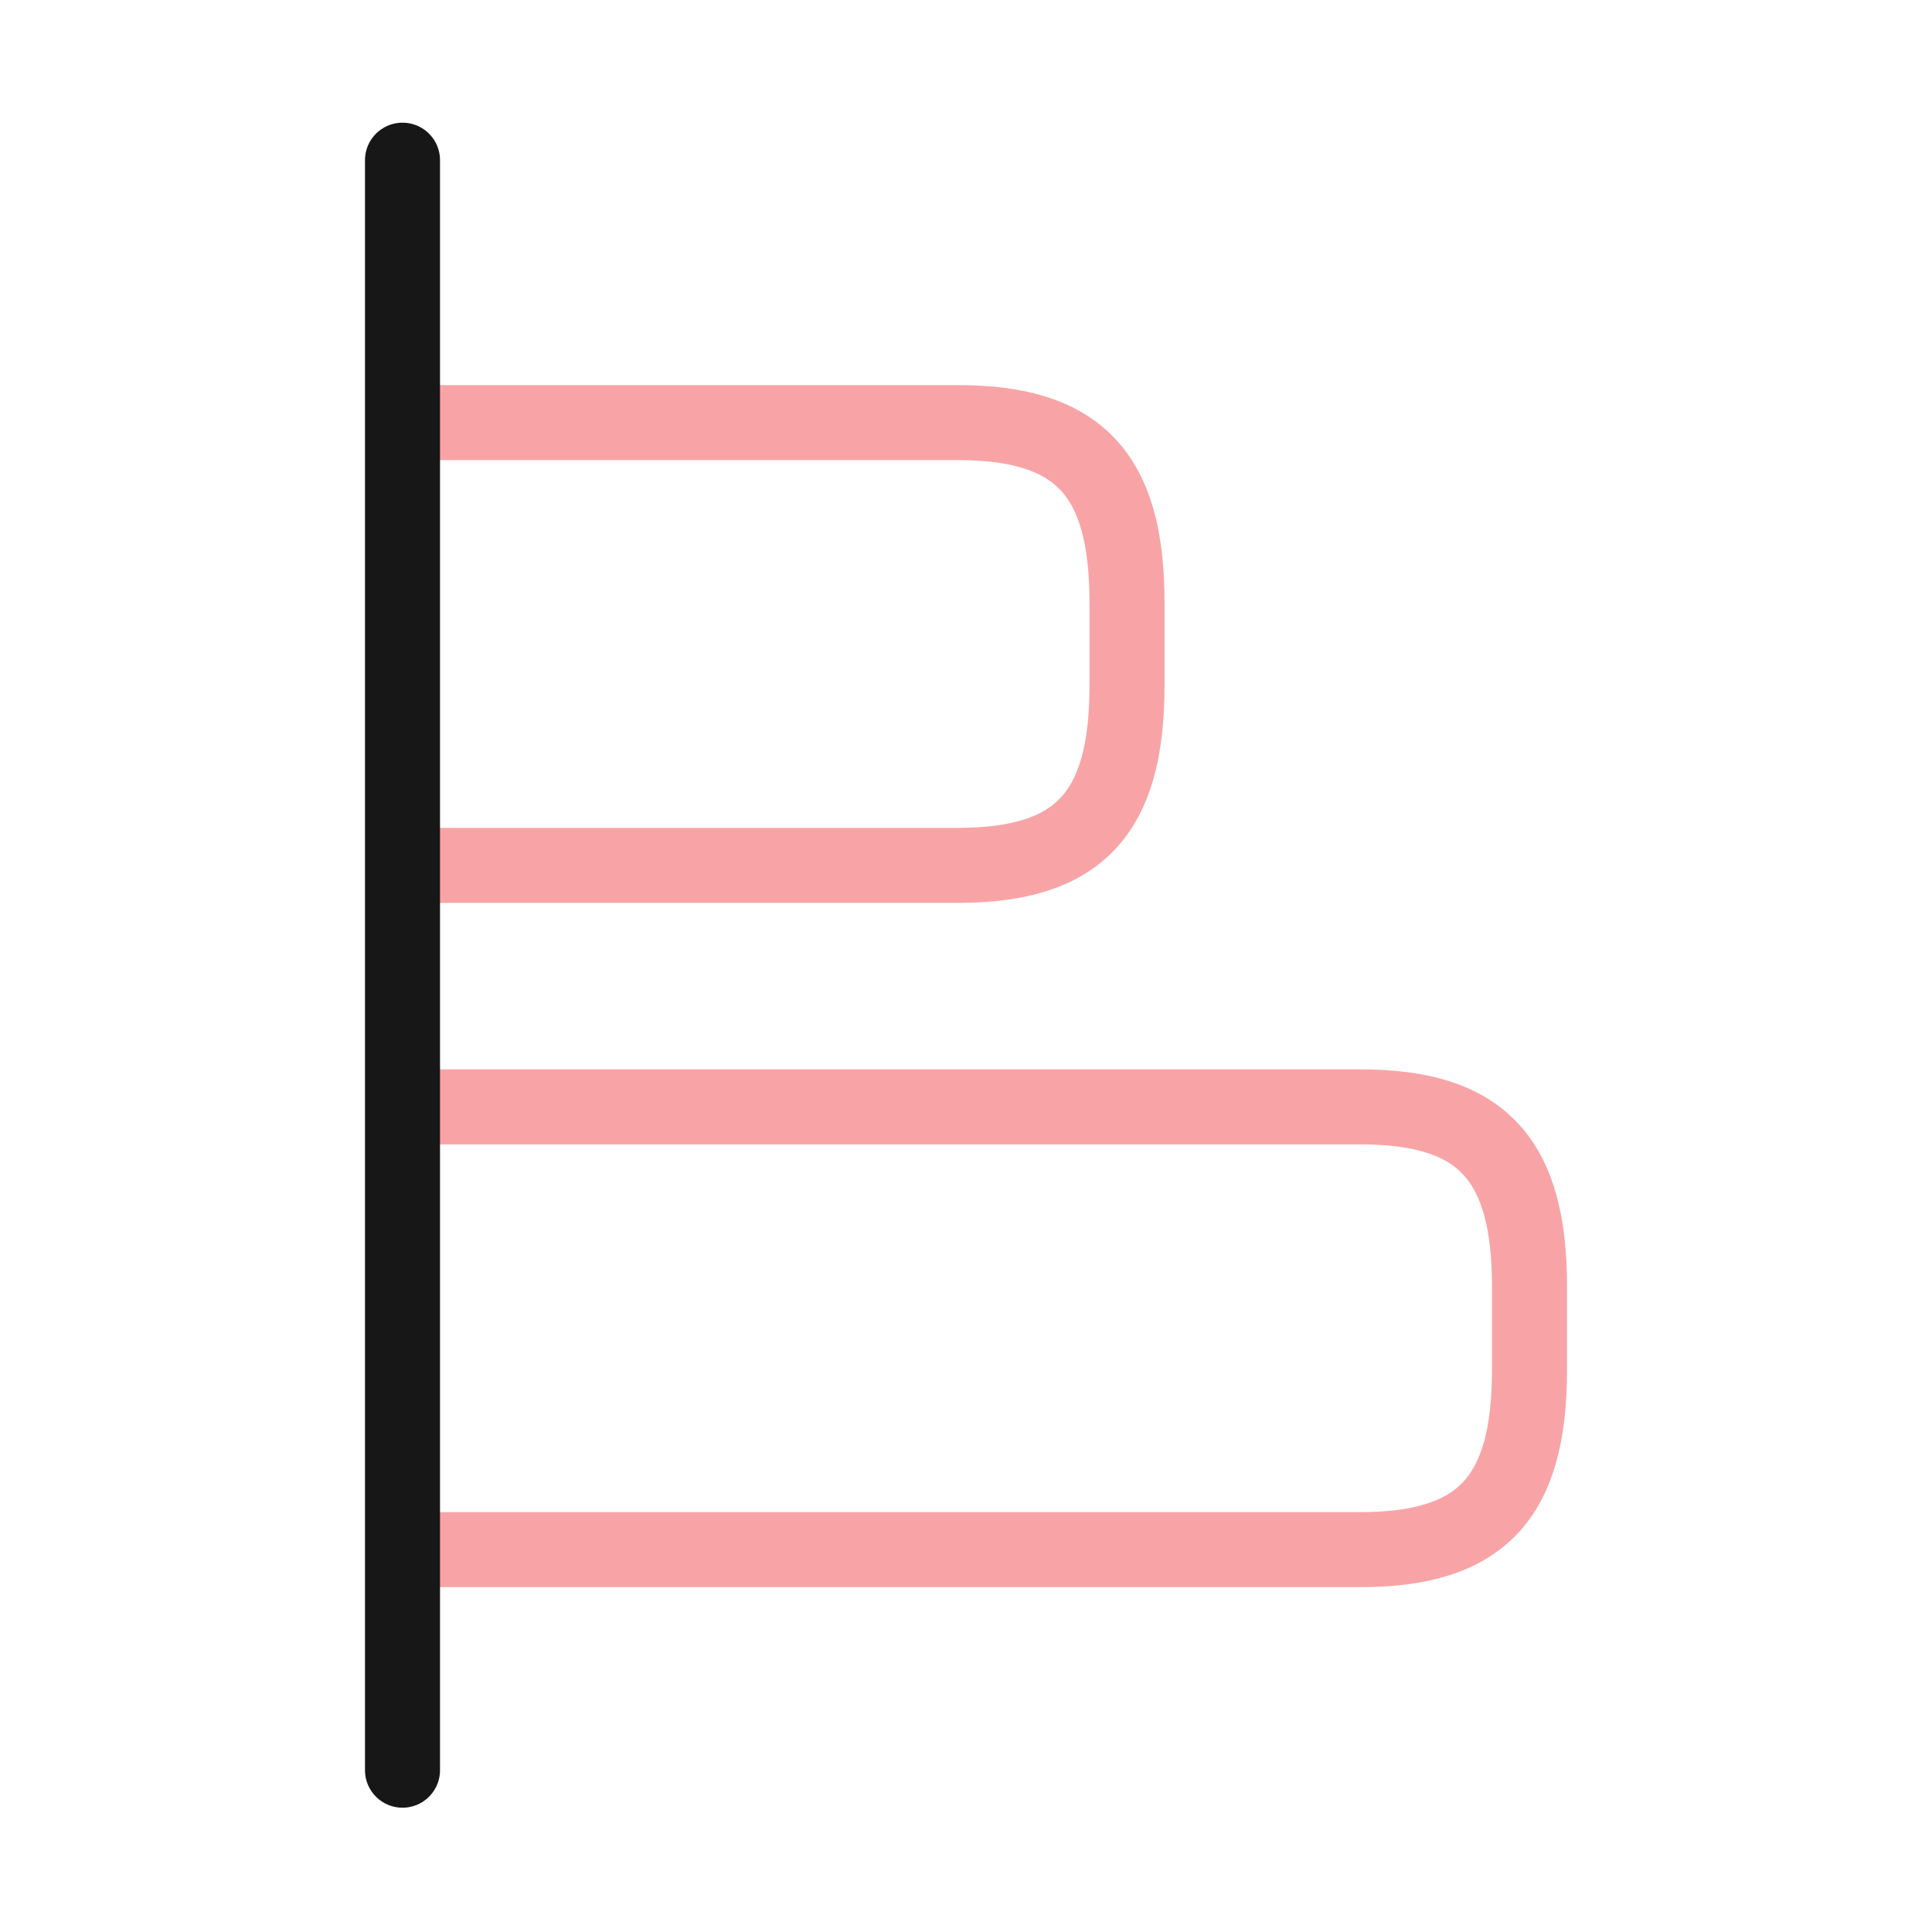
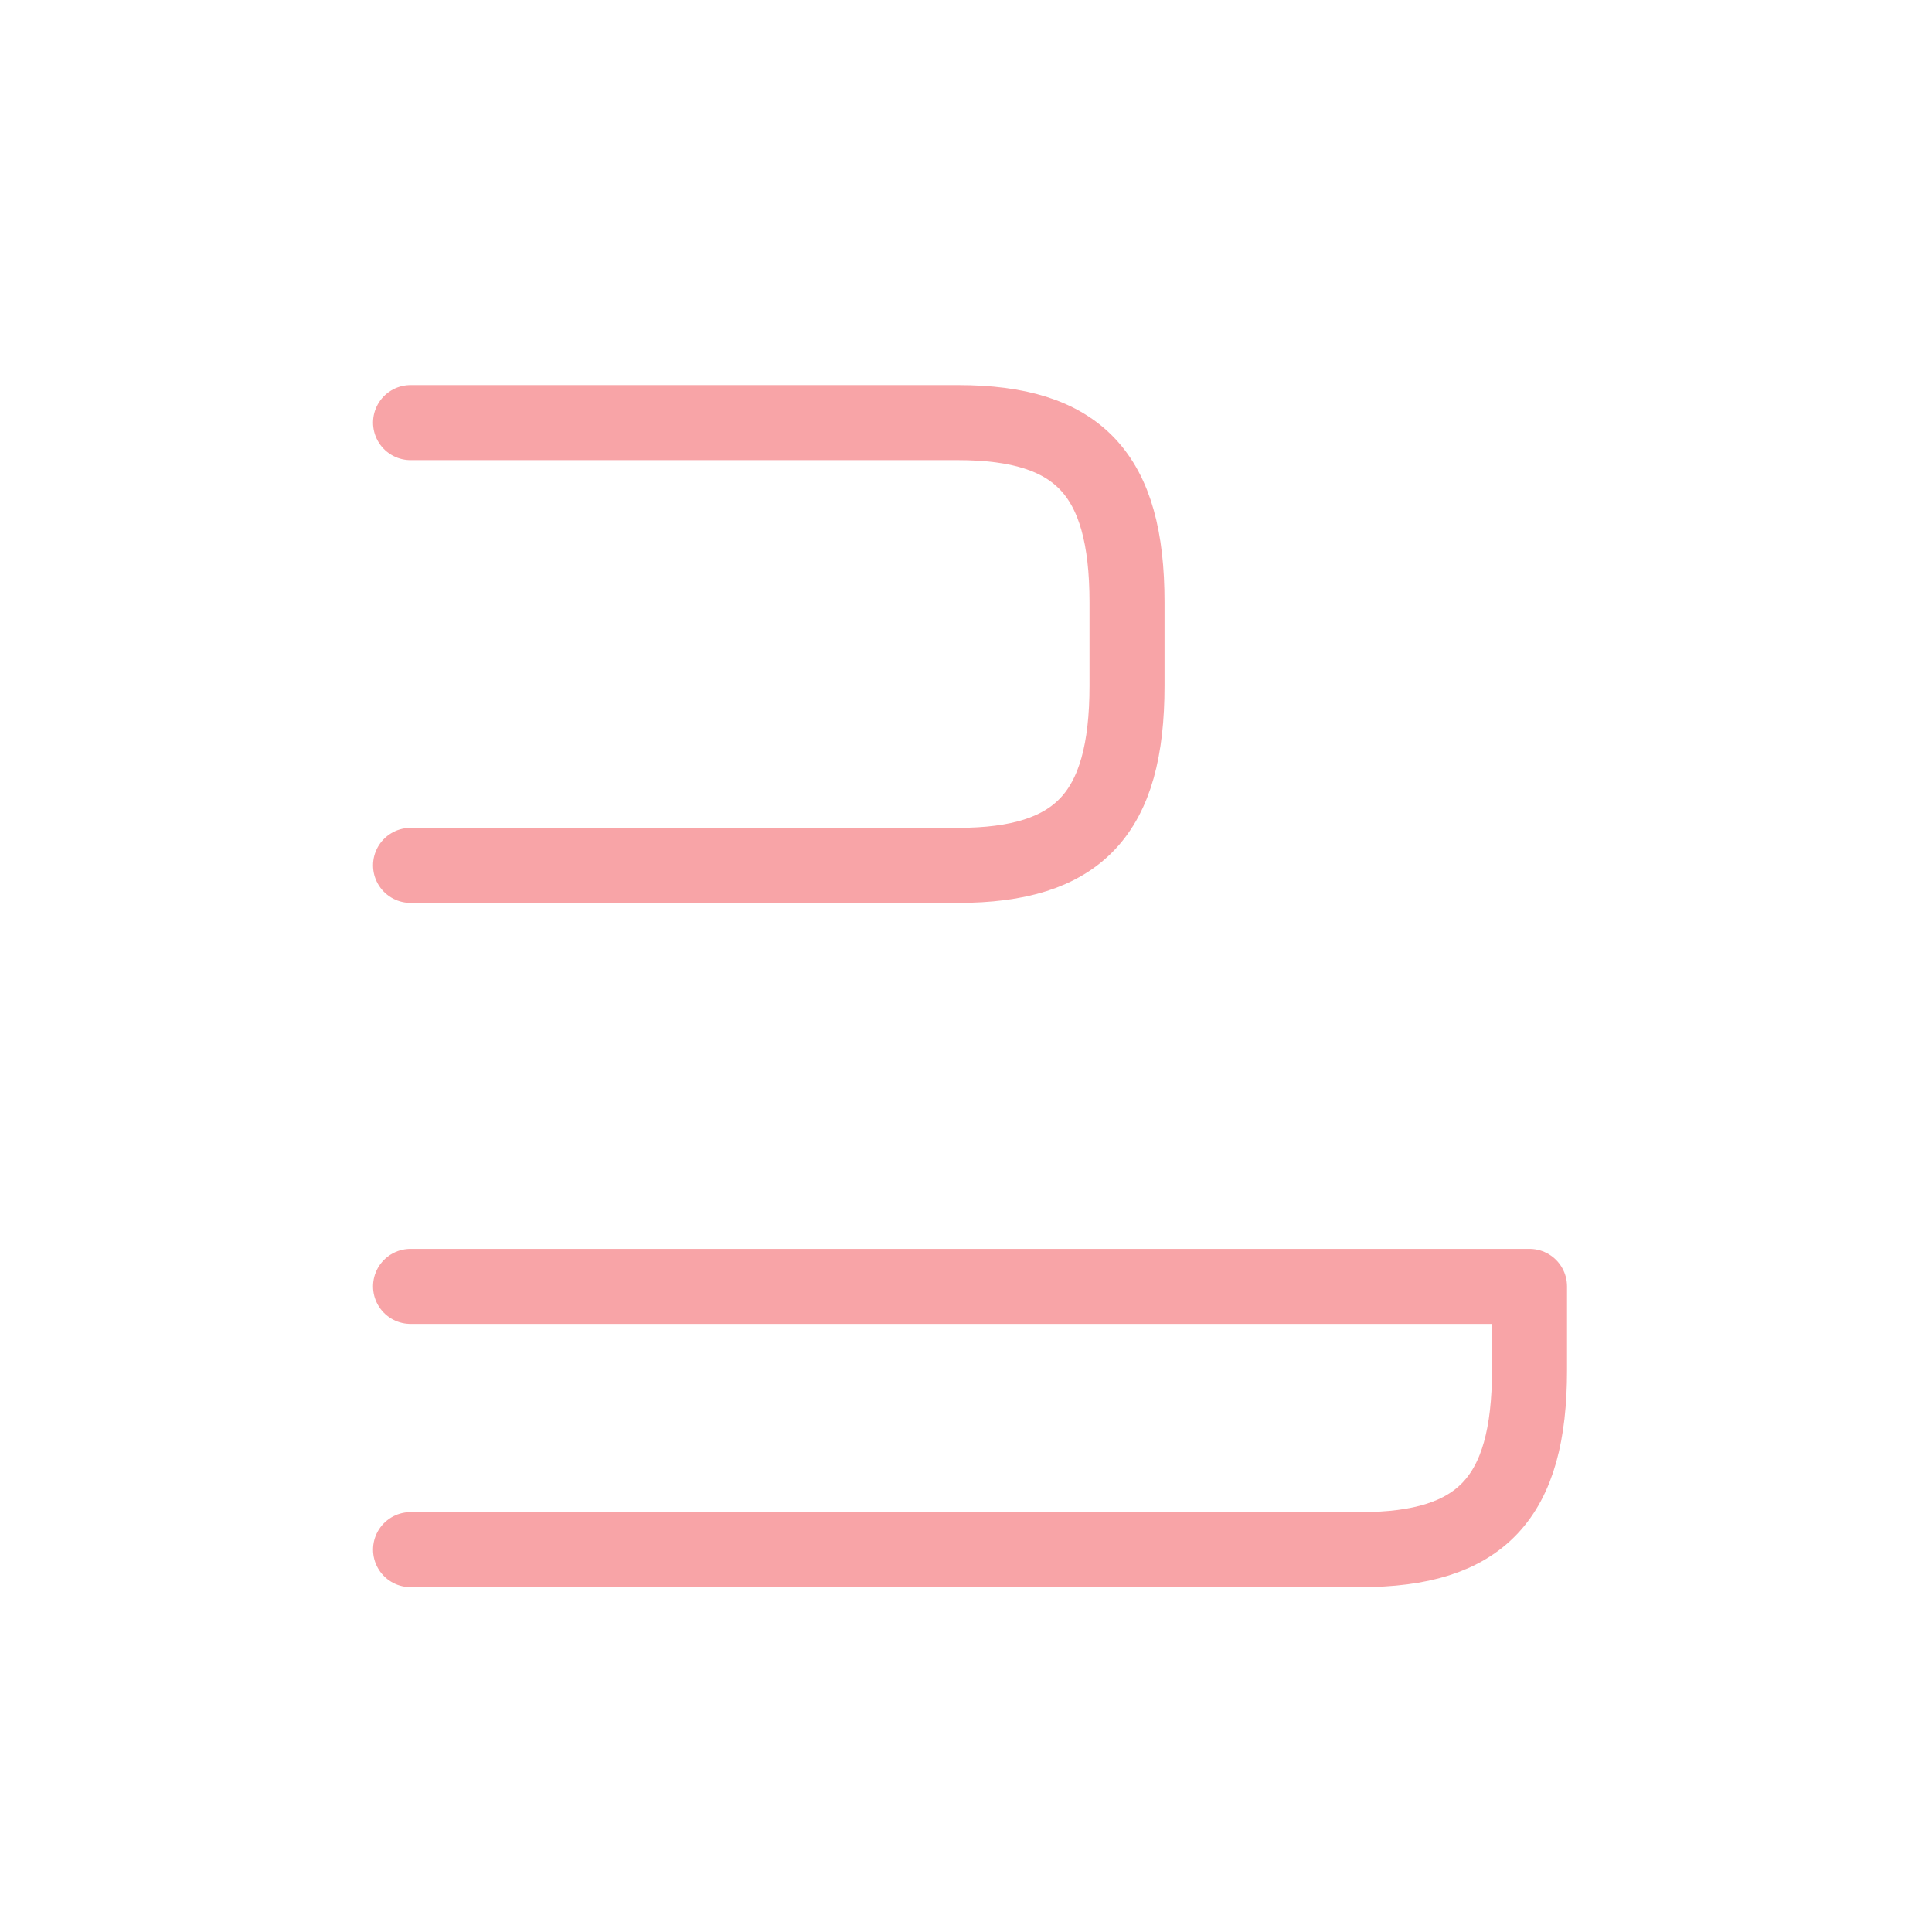
<svg xmlns="http://www.w3.org/2000/svg" width="206" height="206" viewBox="0 0 206 206" fill="none">
-   <path opacity="0.4" d="M43.775 165.229H145.058C157.933 165.229 163.083 159.736 163.083 146.089V137.162C163.083 123.514 157.933 118.021 145.058 118.021H43.775" stroke="#EE1D23" stroke-width="8" stroke-linecap="round" stroke-linejoin="round" />
+   <path opacity="0.4" d="M43.775 165.229H145.058C157.933 165.229 163.083 159.736 163.083 146.089V137.162H43.775" stroke="#EE1D23" stroke-width="8" stroke-linecap="round" stroke-linejoin="round" />
  <path opacity="0.4" d="M43.775 45.062H102.142C115.017 45.062 120.167 50.556 120.167 64.203V73.13C120.167 86.778 115.017 92.271 102.142 92.271H43.775" stroke="#EE1D23" stroke-width="8" stroke-linecap="round" stroke-linejoin="round" />
-   <path d="M42.917 17.081V188.747" stroke="#171717" stroke-width="8" stroke-linecap="round" stroke-linejoin="round" />
</svg>